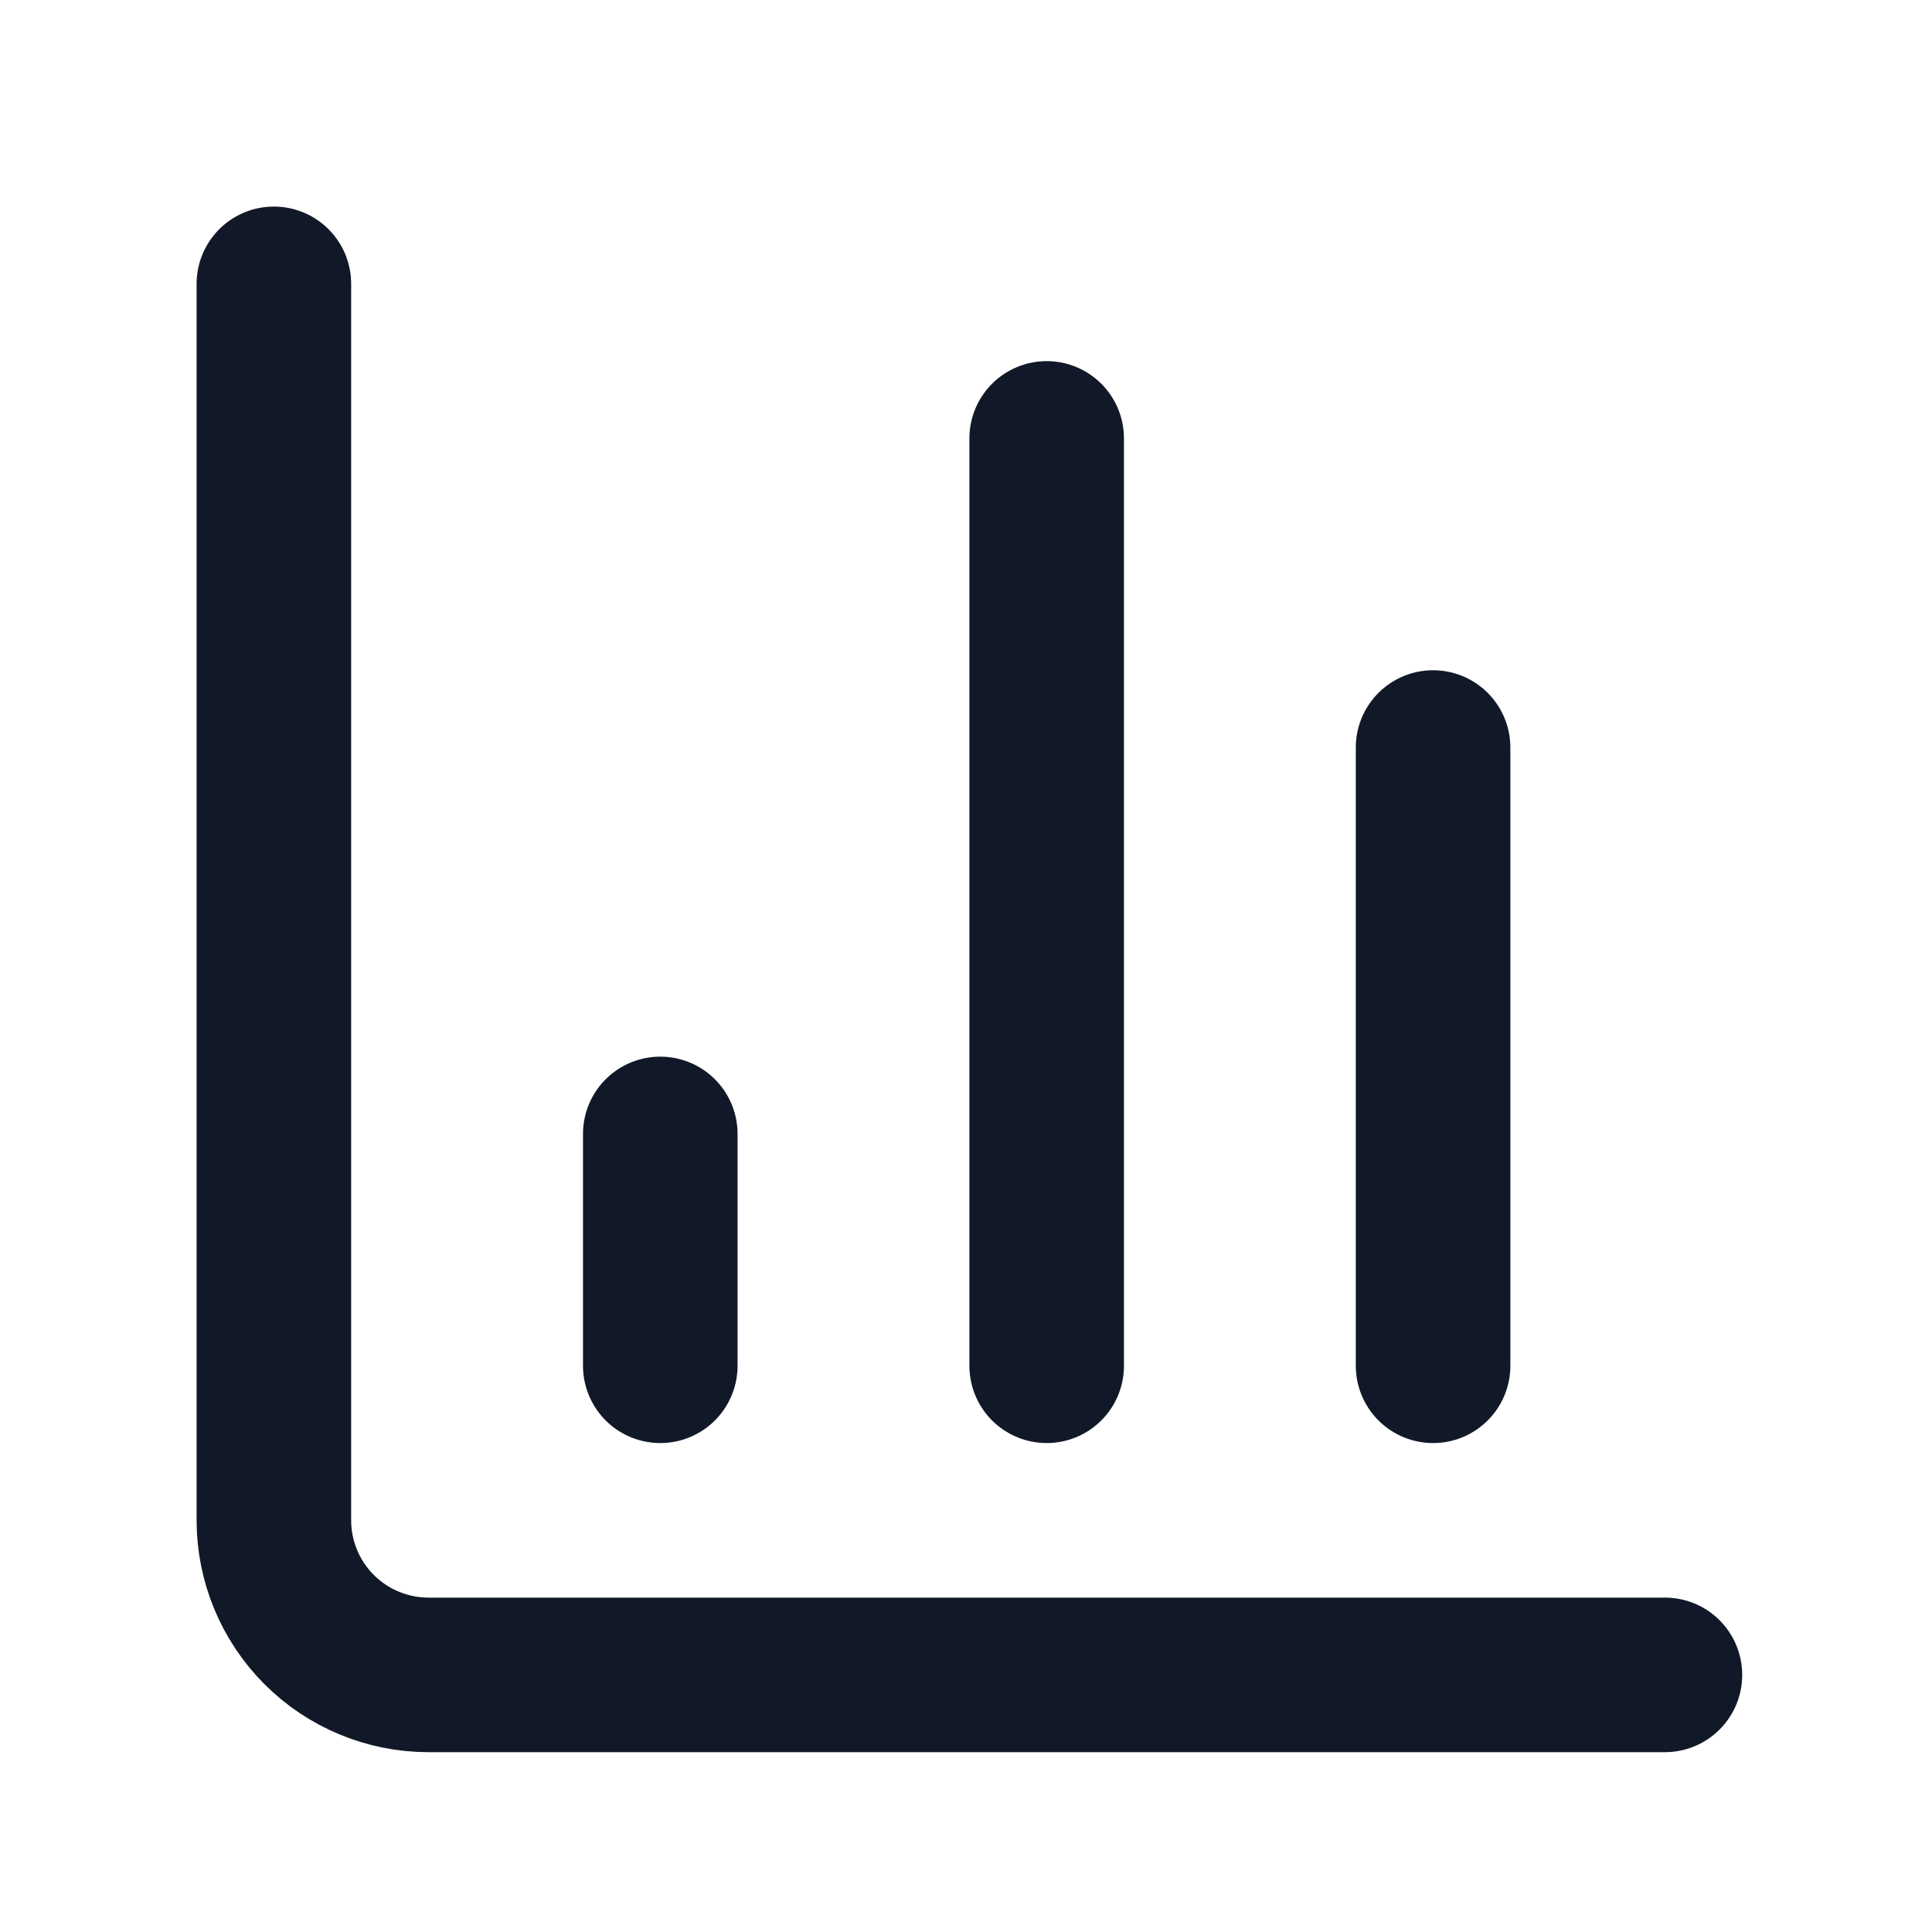
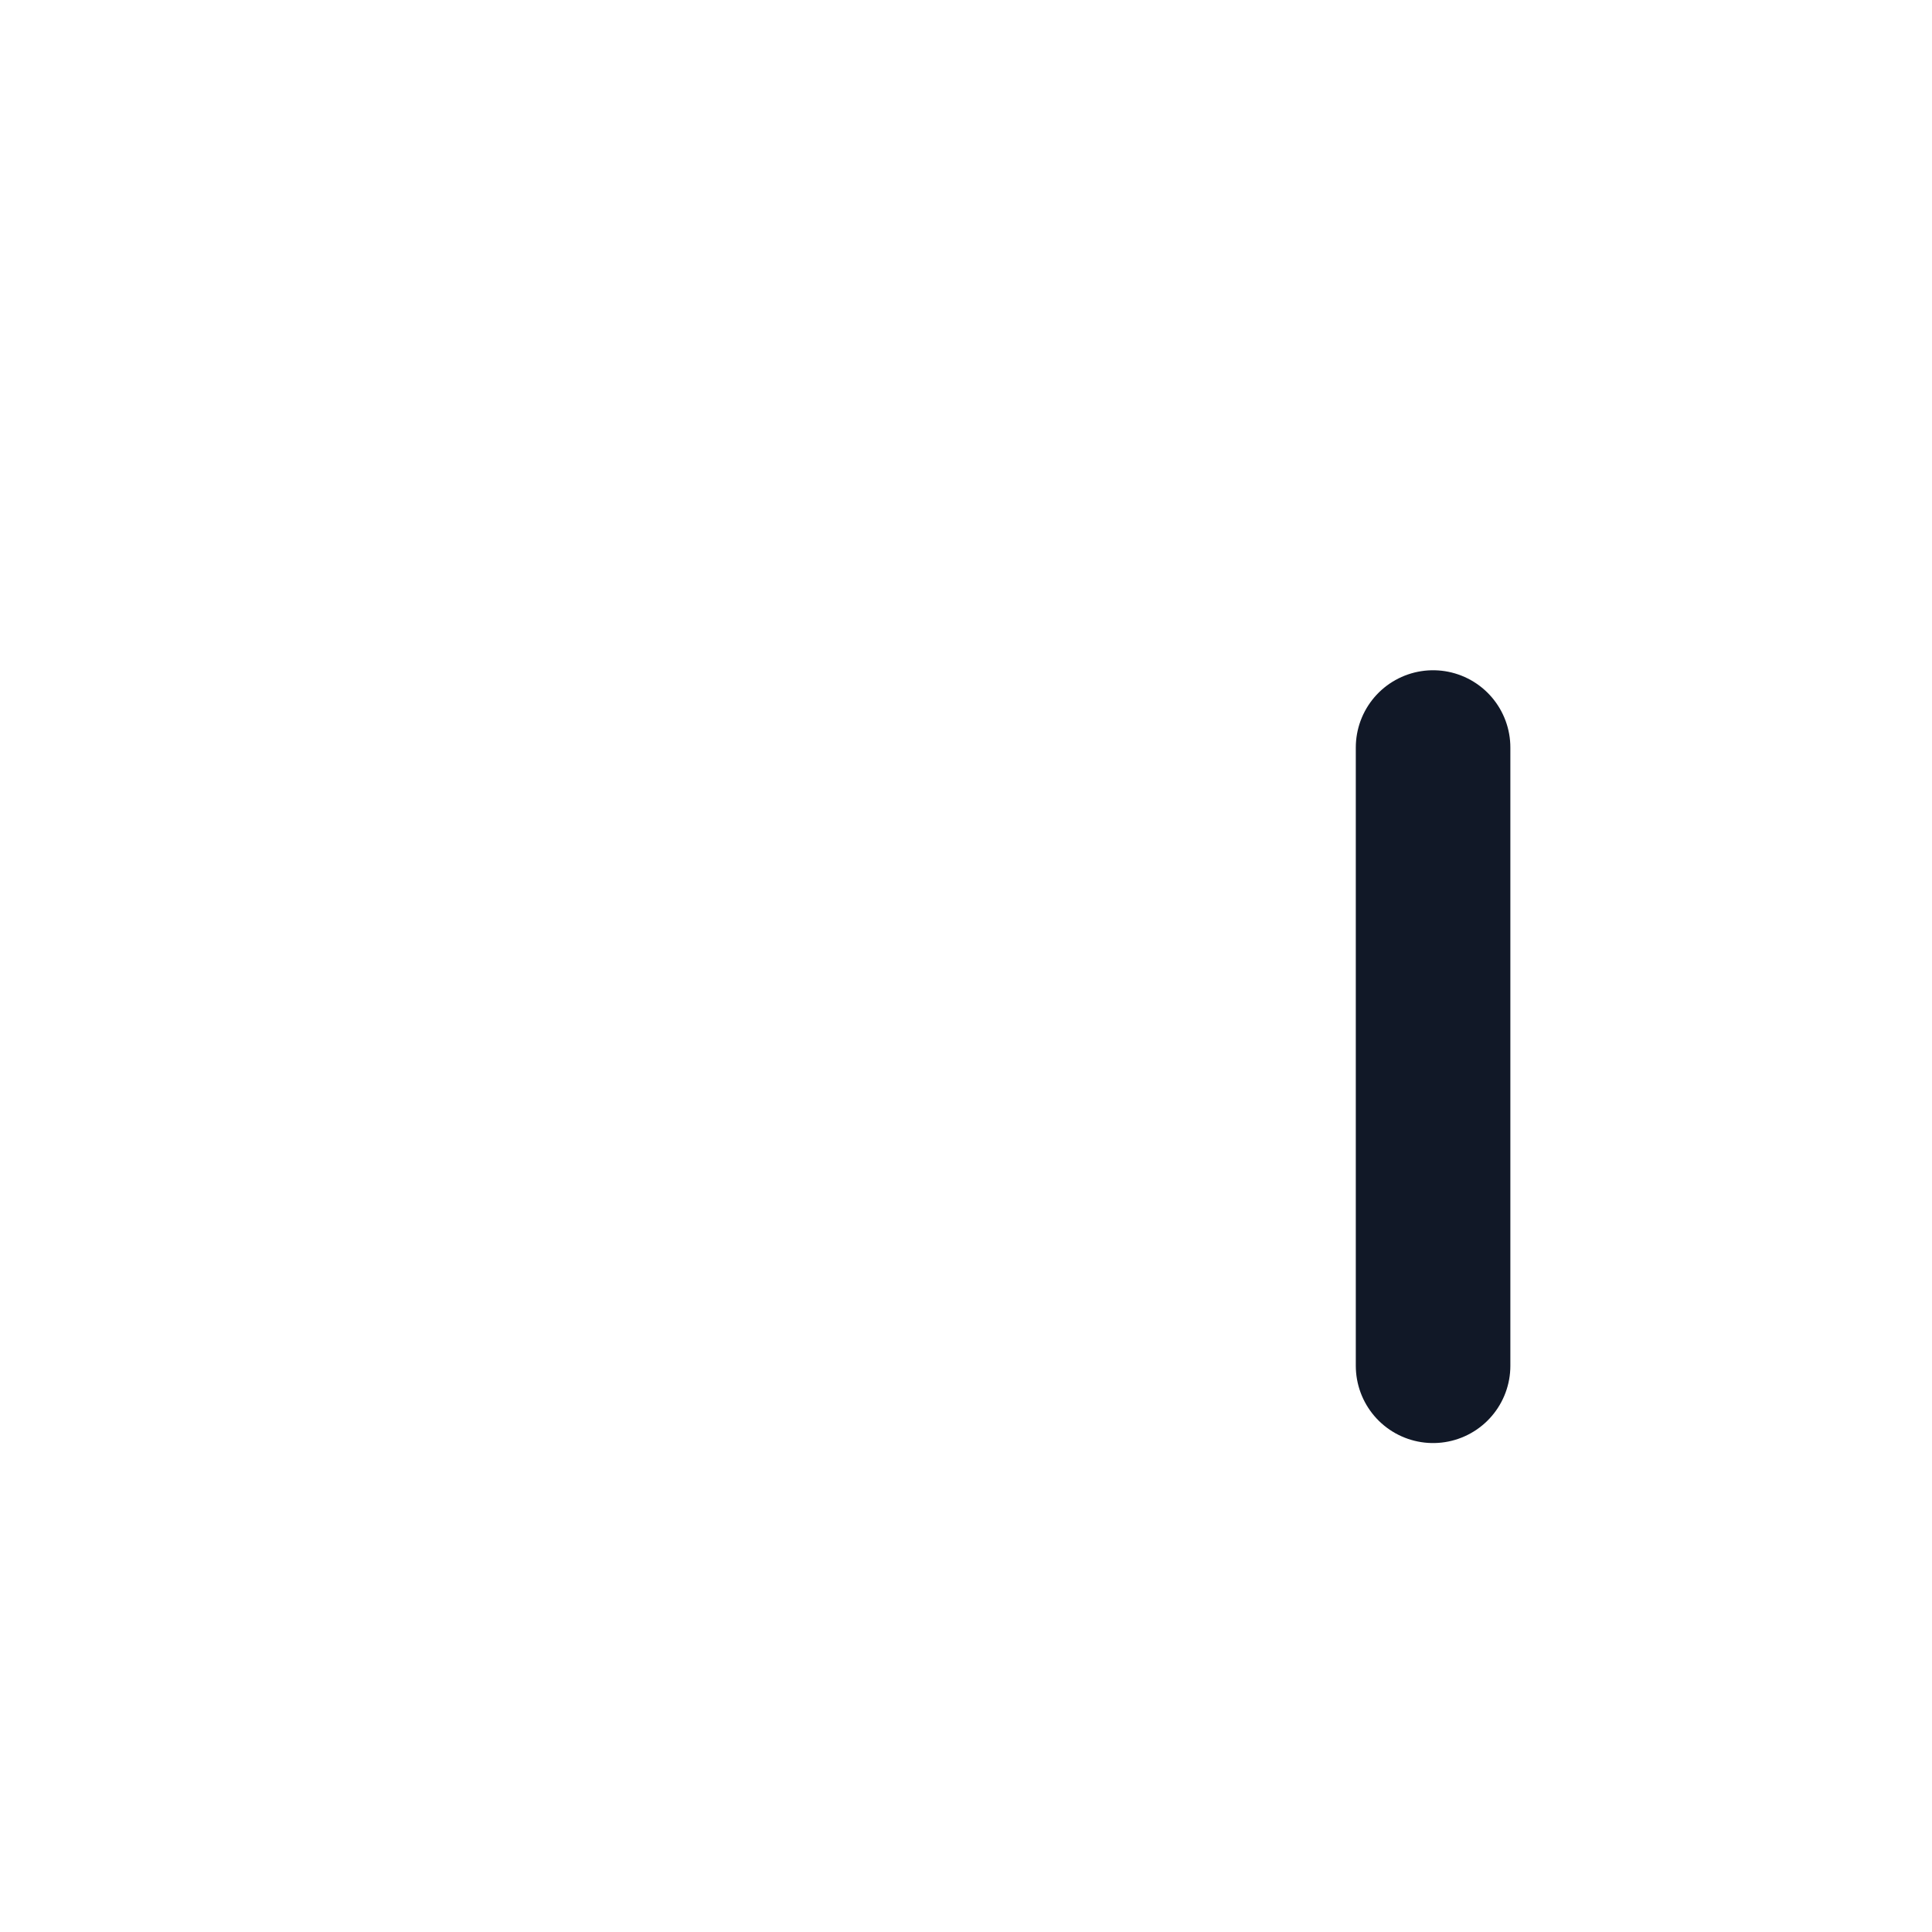
<svg xmlns="http://www.w3.org/2000/svg" width="25" height="25" viewBox="0 0 25 25" fill="none">
-   <path d="M3.544 3.673V19.673C3.544 20.203 3.755 20.712 4.13 21.087C4.505 21.462 5.014 21.673 5.544 21.673H21.544" stroke="#111827" stroke-width="2" stroke-linecap="round" stroke-linejoin="round" />
  <path d="M18.544 17.673V9.673" stroke="#111827" stroke-width="2" stroke-linecap="round" stroke-linejoin="round" />
-   <path d="M13.544 17.673V5.673" stroke="#111827" stroke-width="2" stroke-linecap="round" stroke-linejoin="round" />
-   <path d="M8.544 17.673V14.673" stroke="#111827" stroke-width="2" stroke-linecap="round" stroke-linejoin="round" />
</svg>